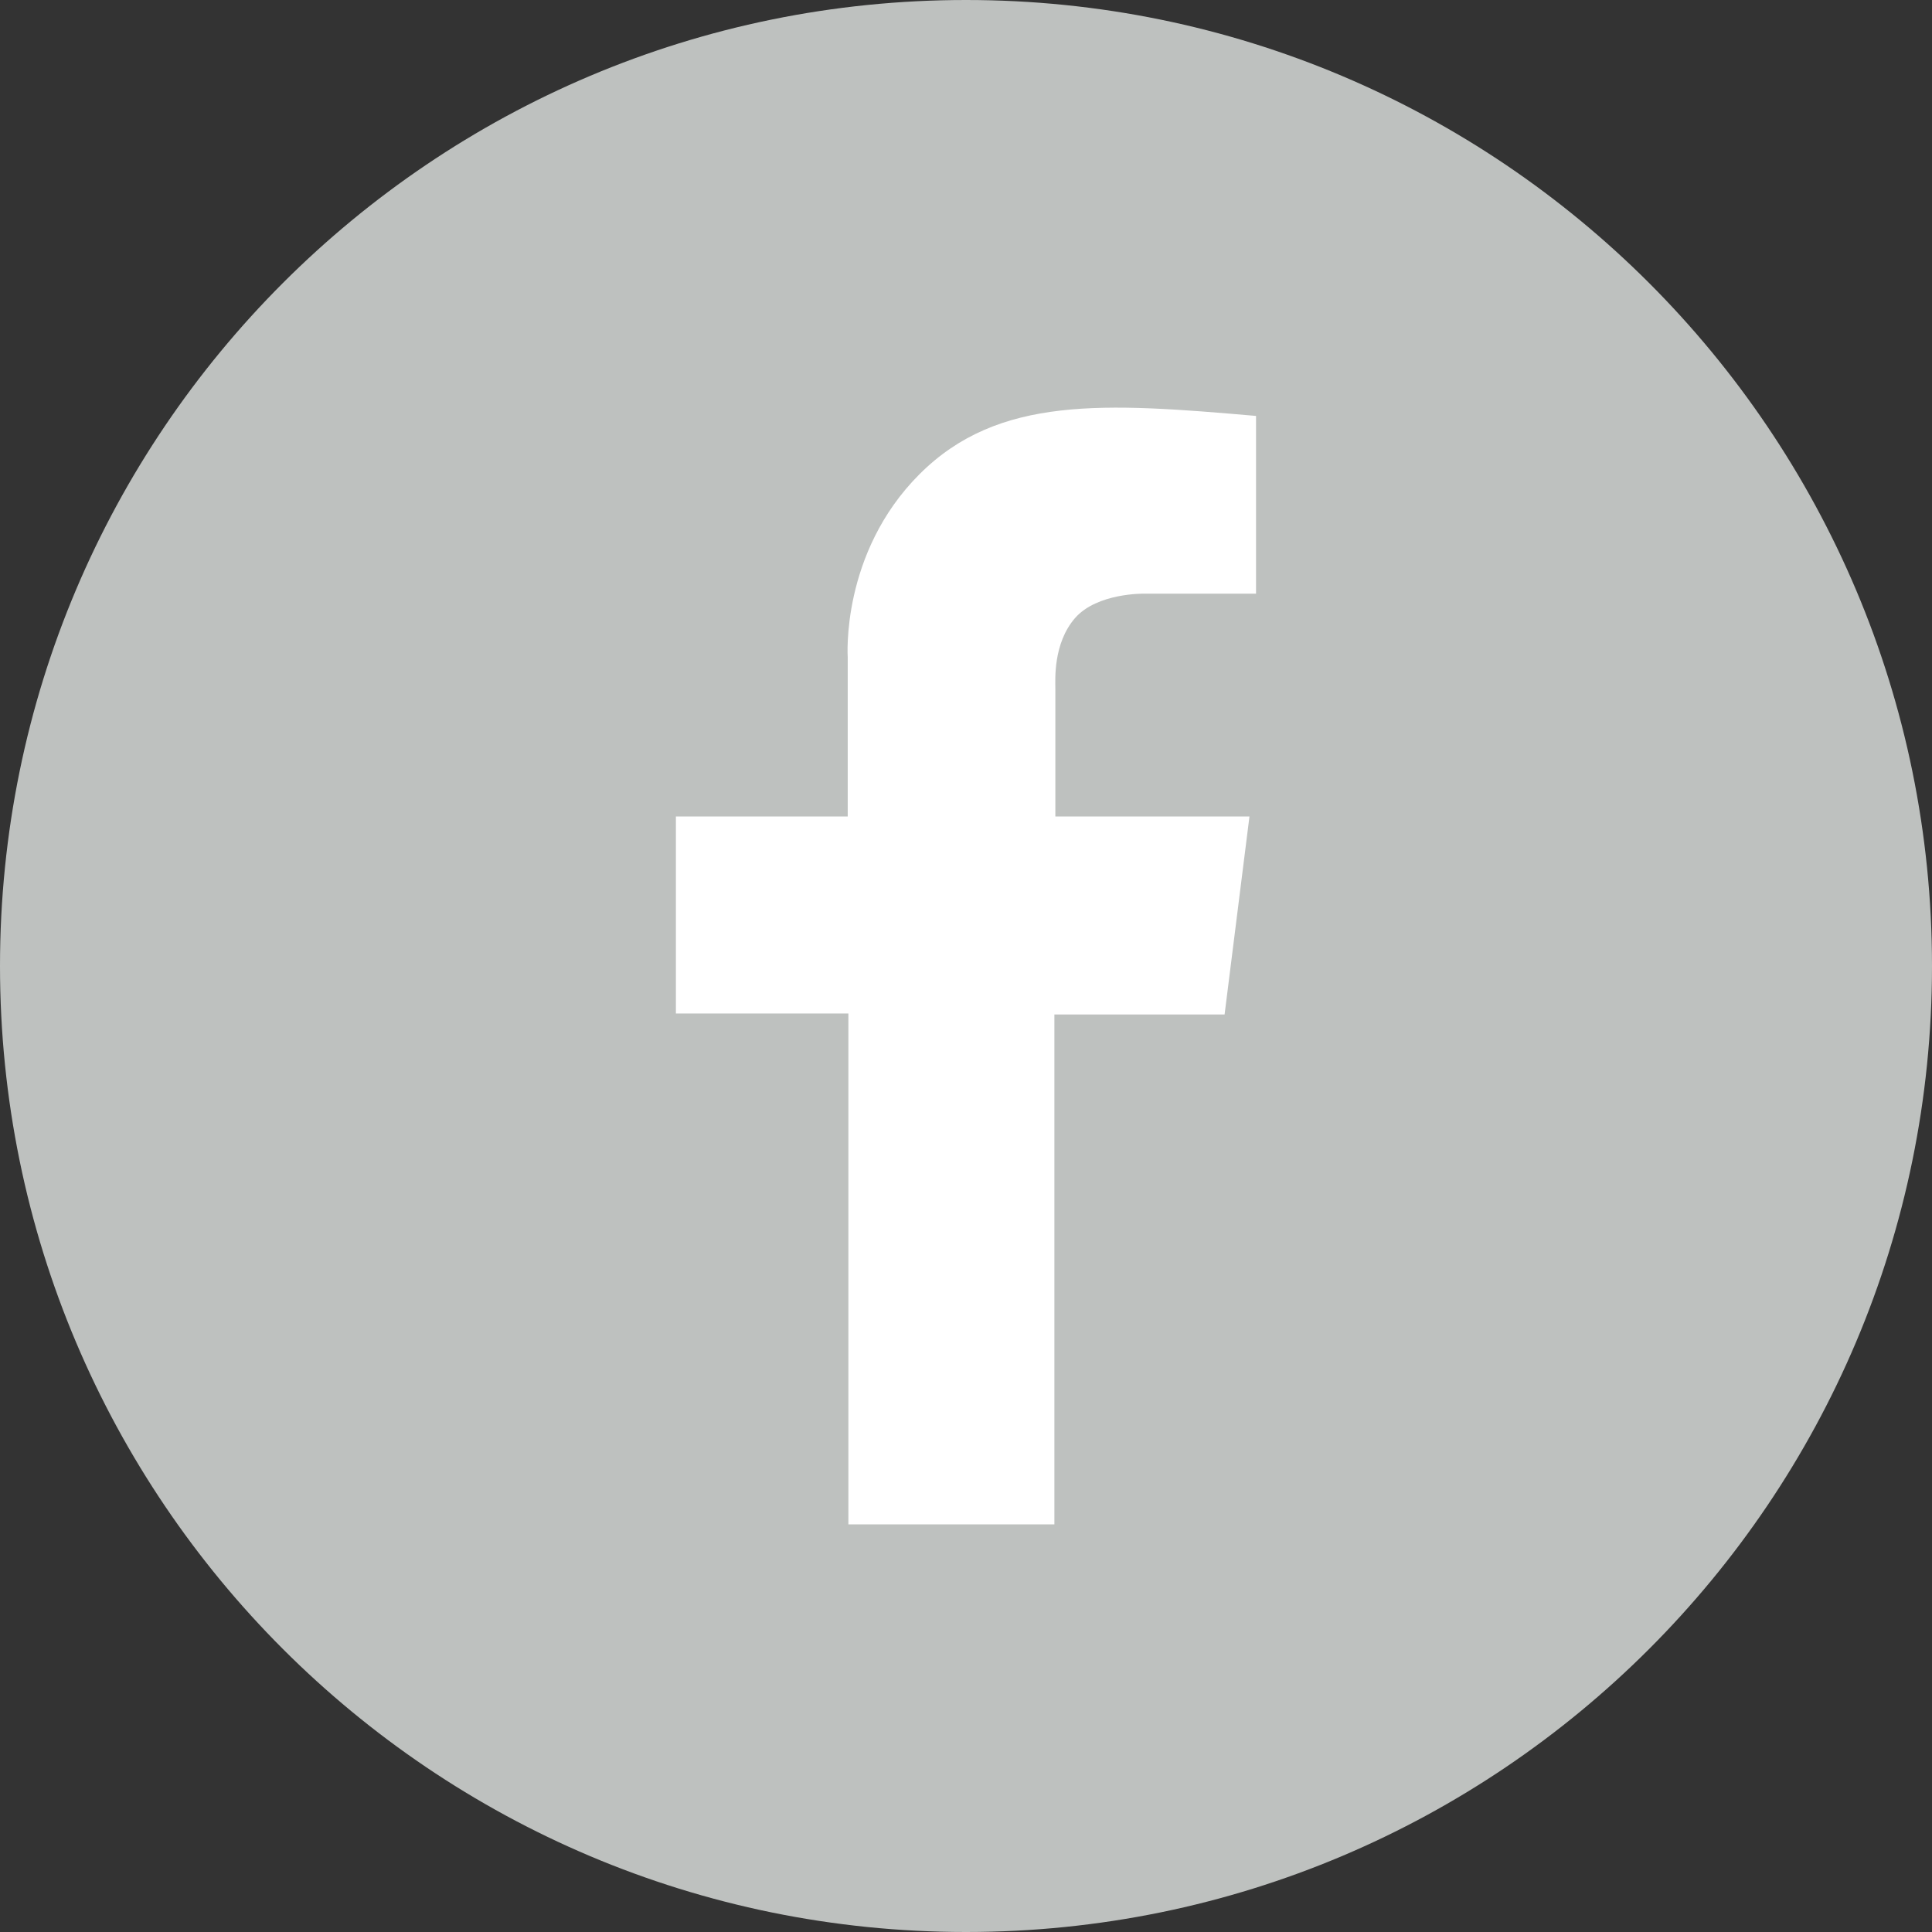
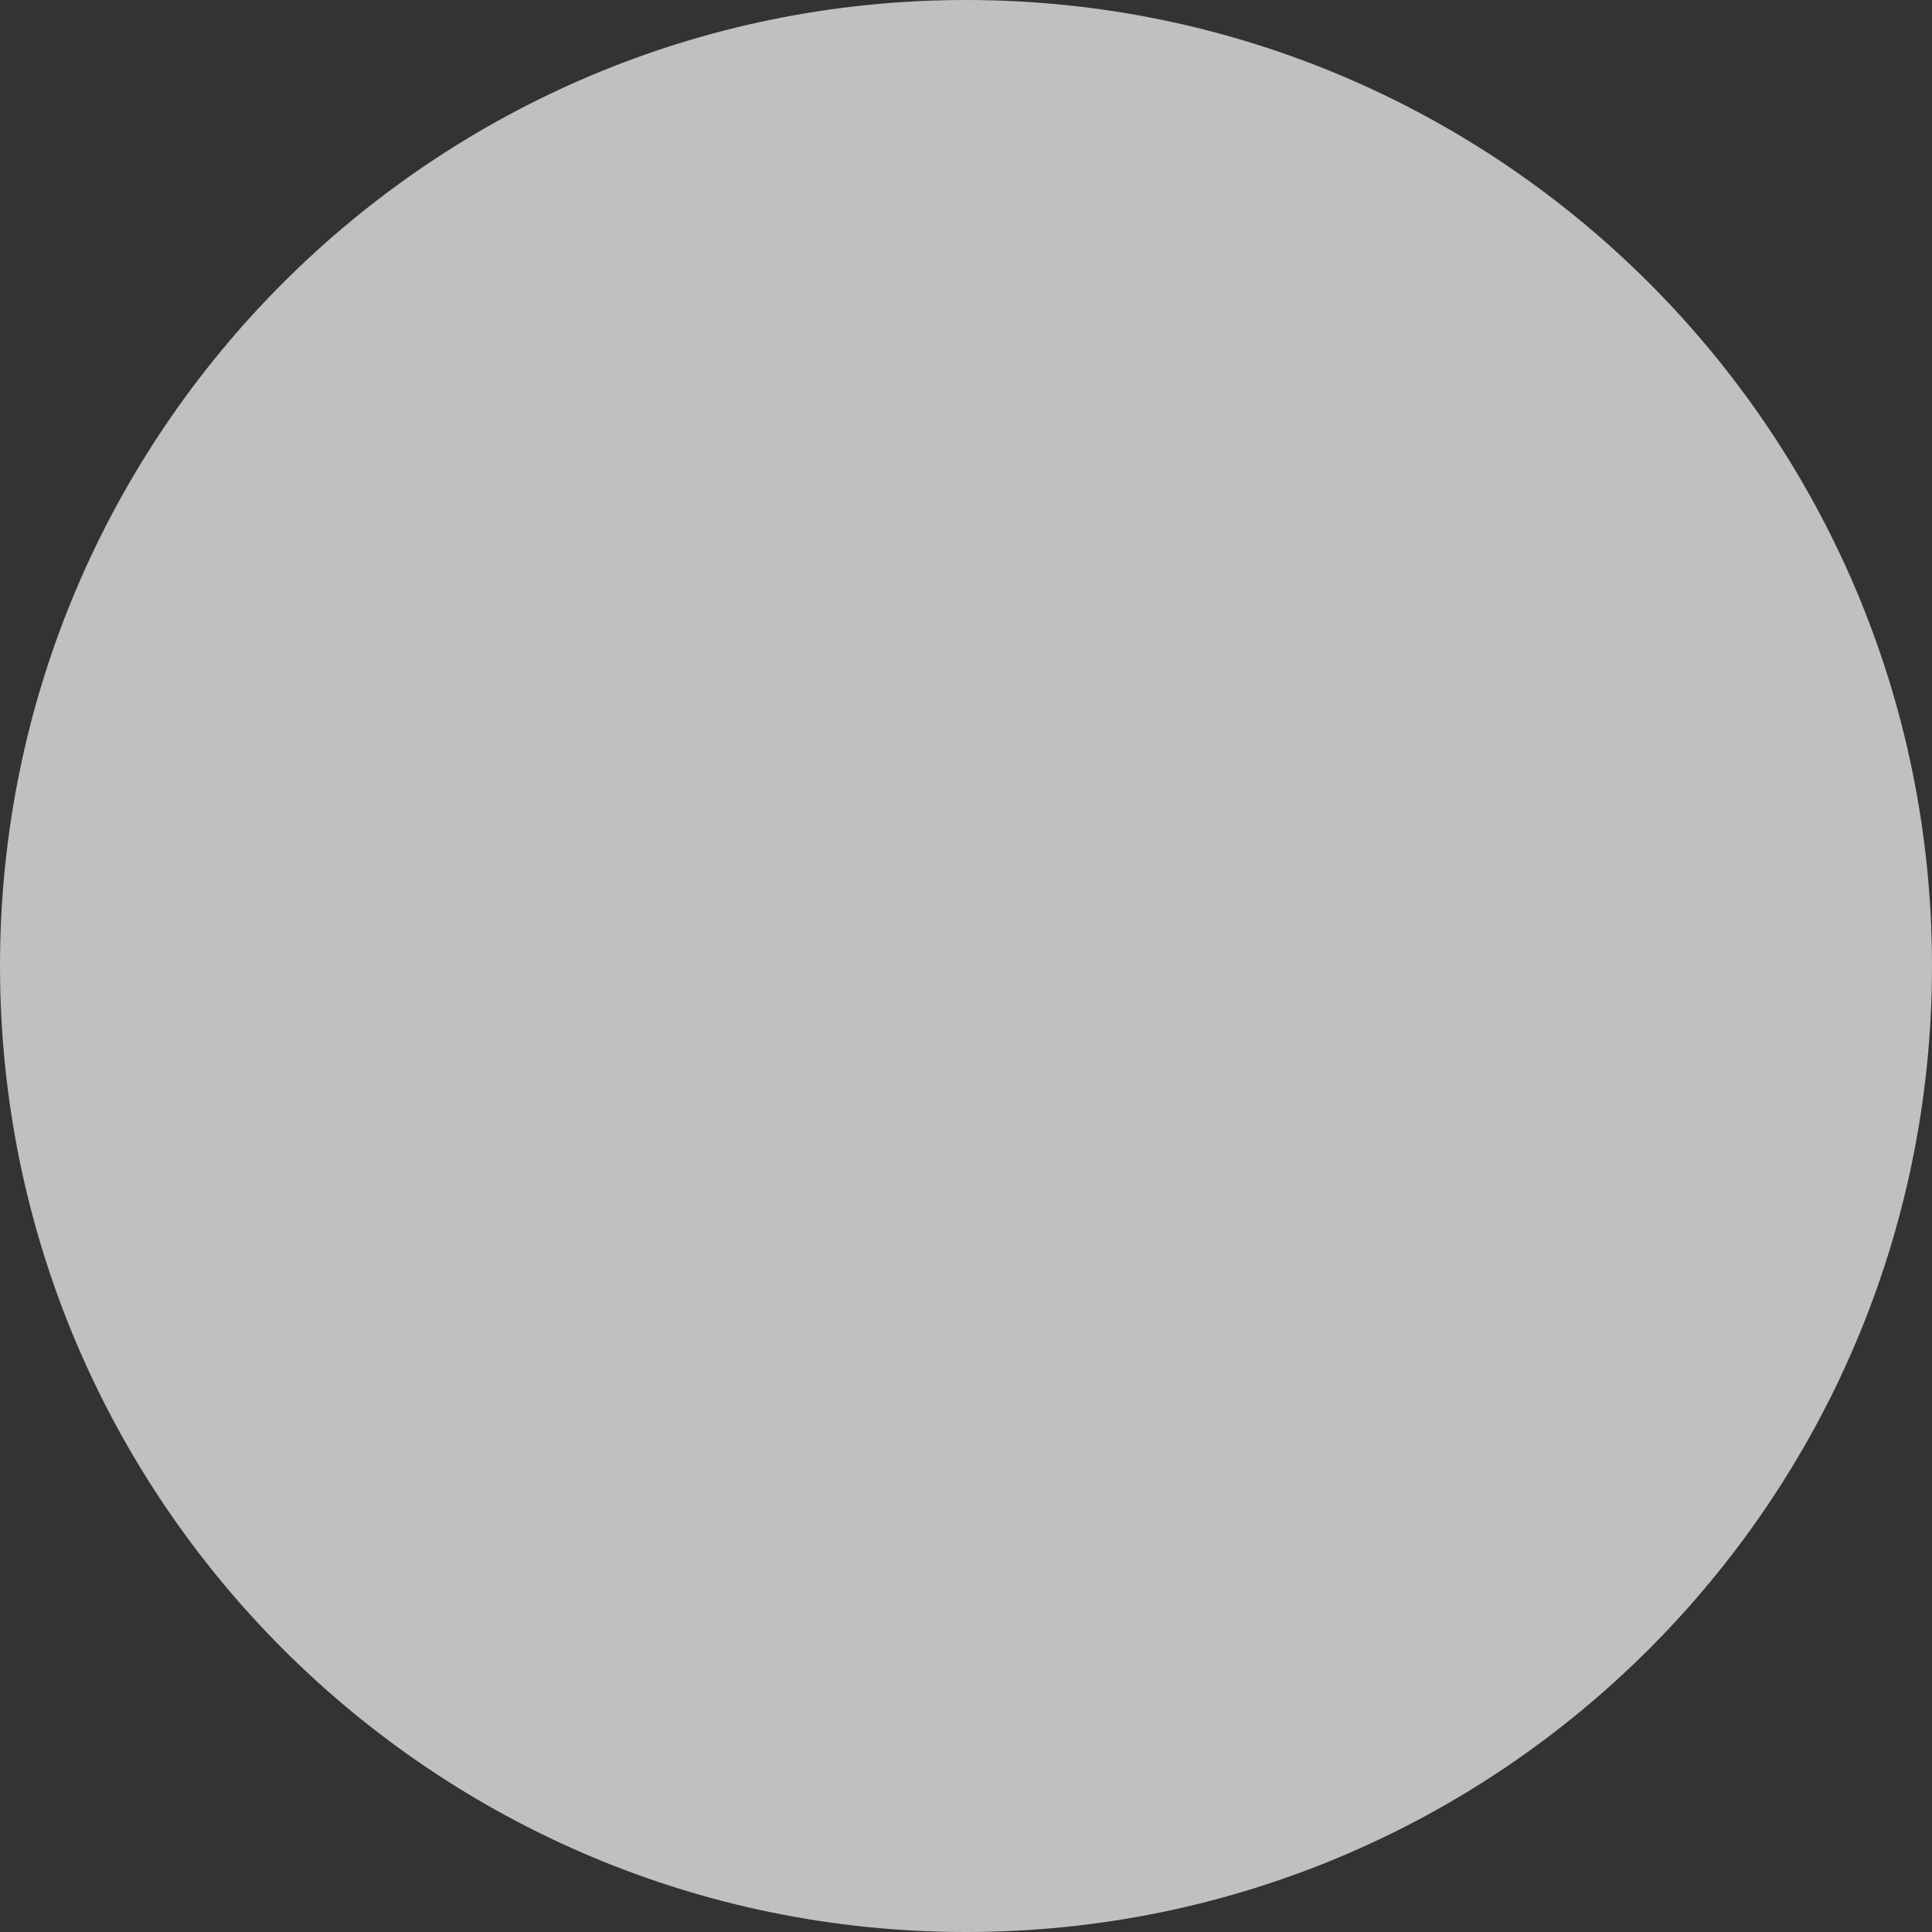
<svg xmlns="http://www.w3.org/2000/svg" xmlns:ns1="http://www.bohemiancoding.com/sketch/ns" width="32px" height="32px" viewBox="0 0 32 32" version="1.1">
  <rect x="0" y="0" width="32" height="32" fill="#333333" stroke="none" />
  <title>Artboard 1</title>
  <desc>Created with Sketch.</desc>
  <defs />
  <g id="Page-1" stroke="none" stroke-width="1" fill="none" fill-rule="evenodd" ns1:type="MSPage">
    <g id="Artboard-1" ns1:type="MSArtboardGroup">
      <g id="Page-1" ns1:type="MSLayerGroup">
        <g id="Group-11" ns1:type="MSShapeGroup">
          <path d="M32,16 C32,24.836 24.836,32 16,32 C7.164,32 0,24.836 0,16 C0,7.164 7.164,0 16,0 C24.836,0 32,7.164 32,16" id="Fill-1" fill="#BEC1BF" />
-           <path d="M11.195,13.524 L14.041,13.524 L14.041,10.887 C14.041,10.887 13.921,9.163 15.229,7.855 C16.537,6.547 18.298,6.671 20.804,6.889 L20.804,9.833 L18.951,9.833 C18.951,9.833 18.173,9.817 17.806,10.237 C17.441,10.658 17.48,11.258 17.48,11.406 L17.48,13.524 L20.695,13.524 L20.283,16.803 L17.464,16.803 L17.464,25.248 L14.052,25.248 L14.052,16.787 L11.195,16.787 L11.195,13.524 Z" id="Fill-3" fill="#FFFFFF" />
        </g>
      </g>
    </g>
  </g>
</svg>